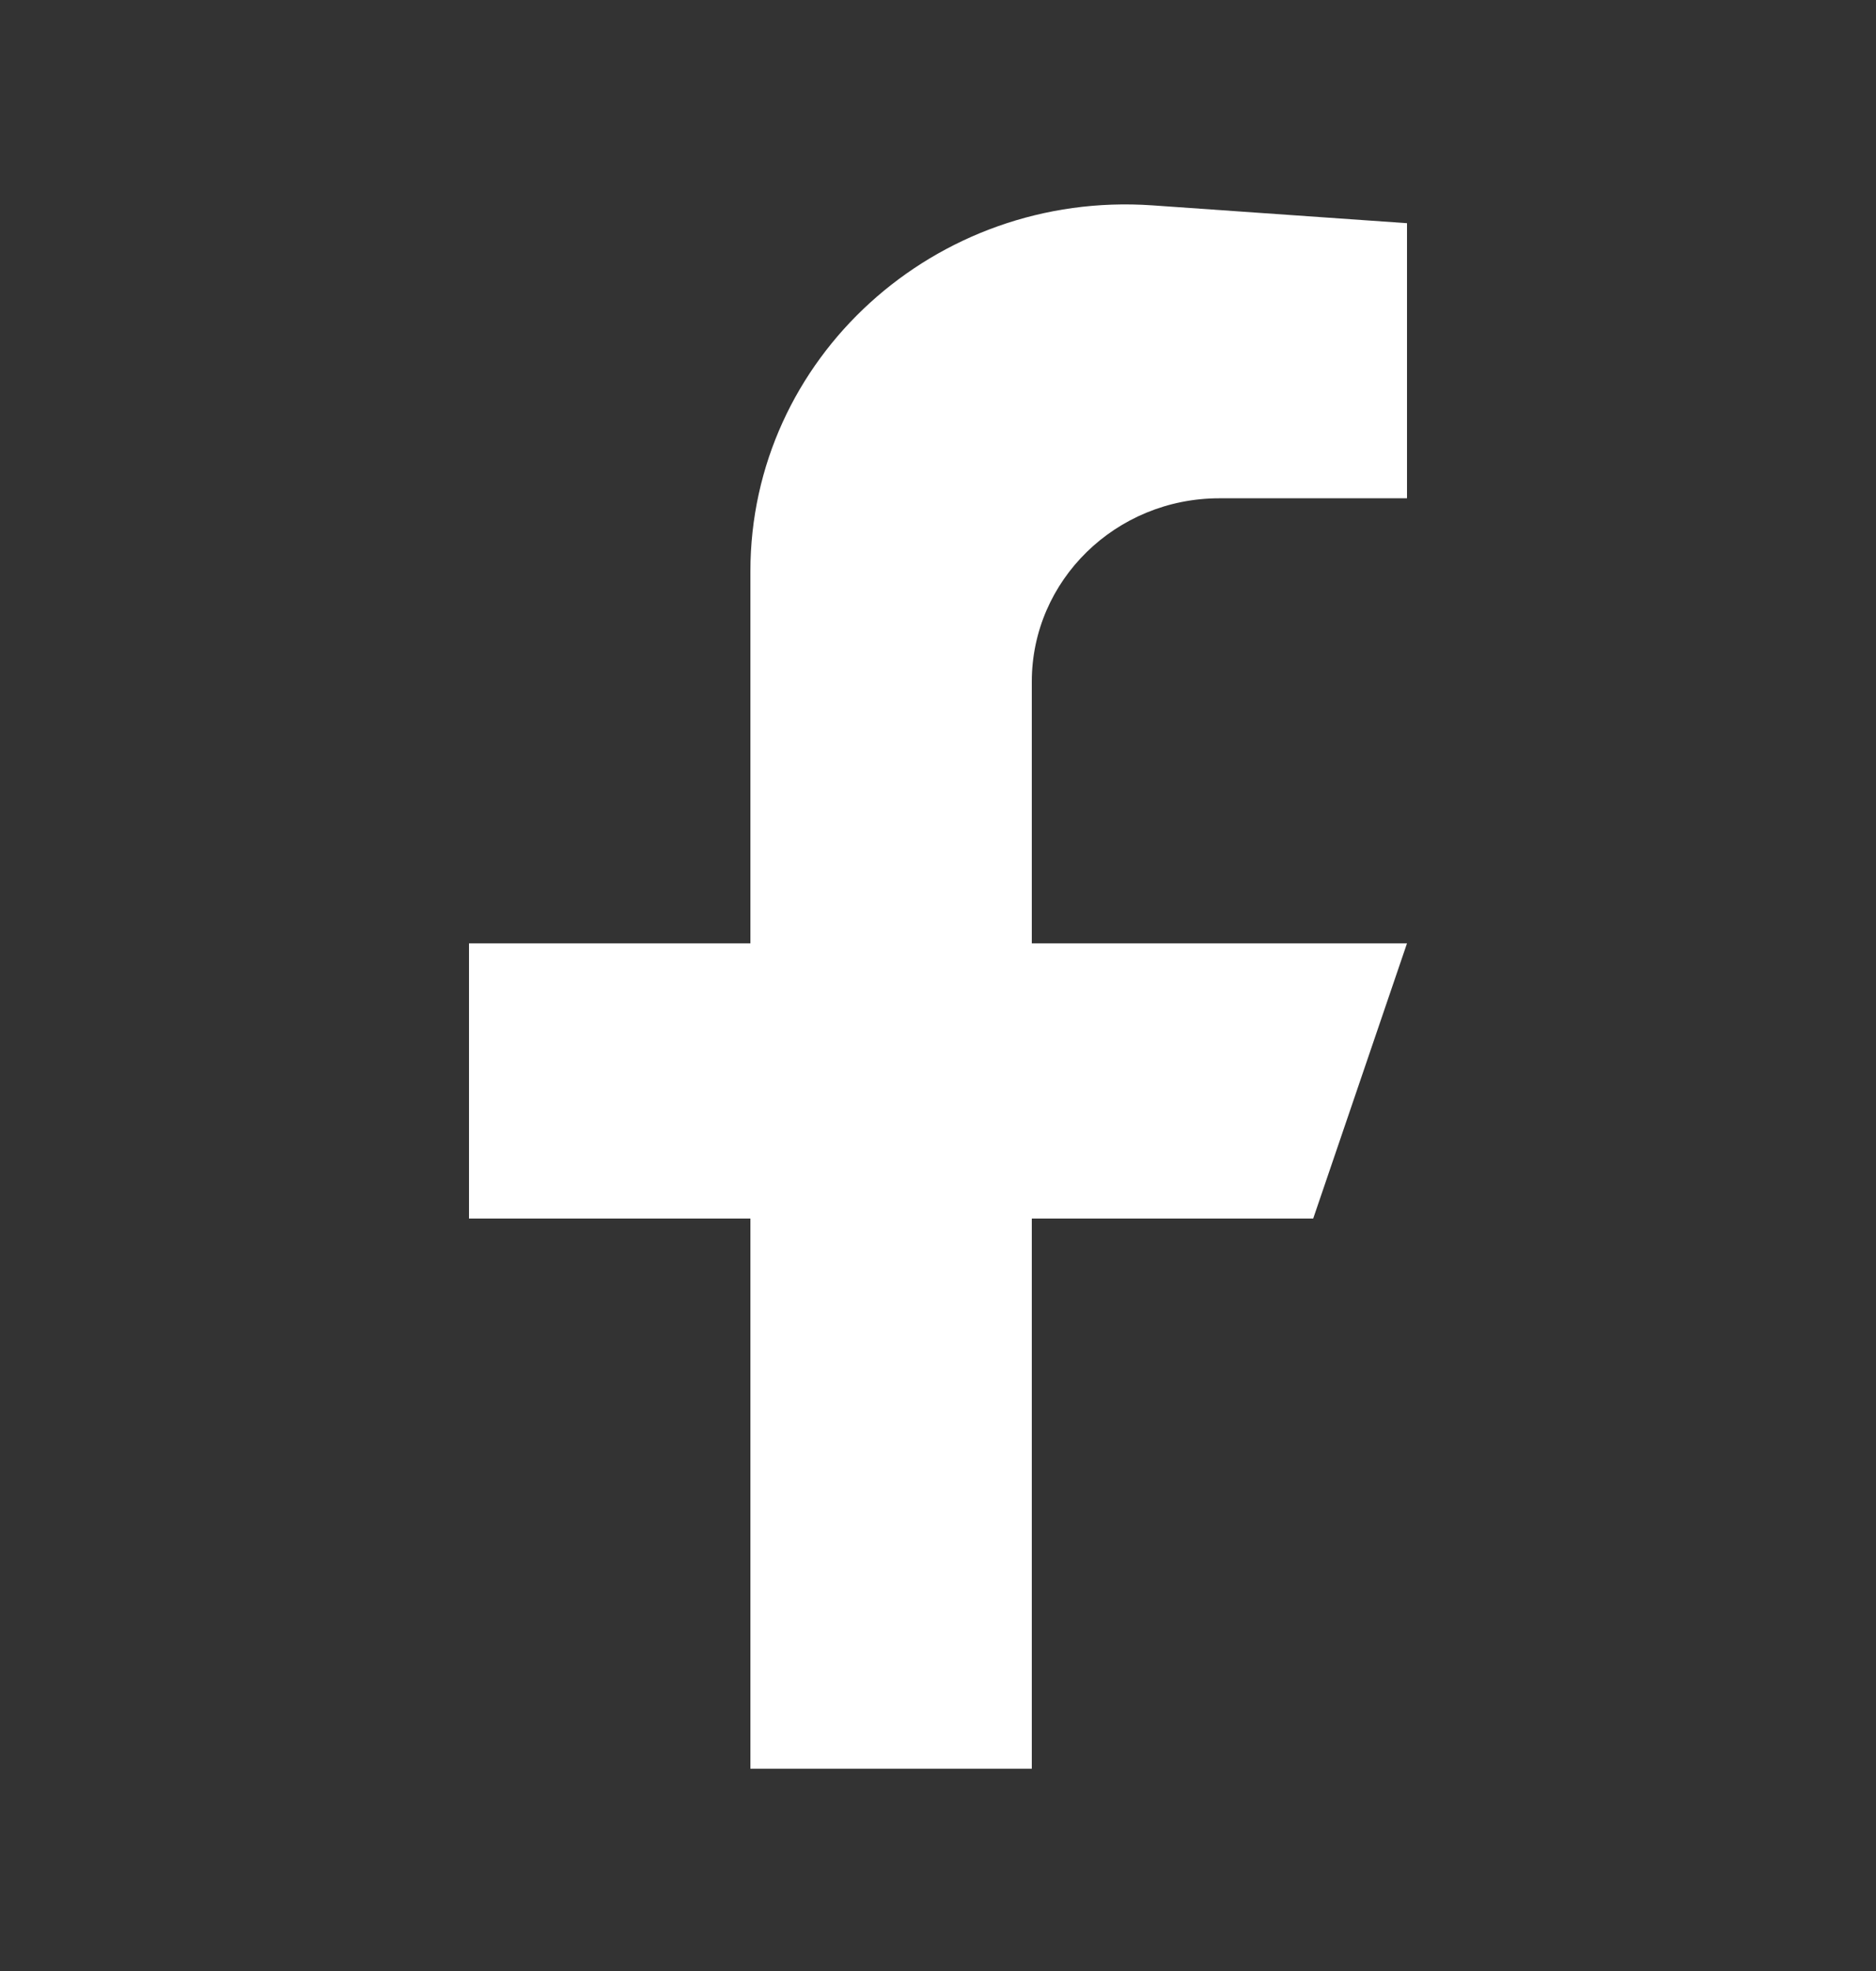
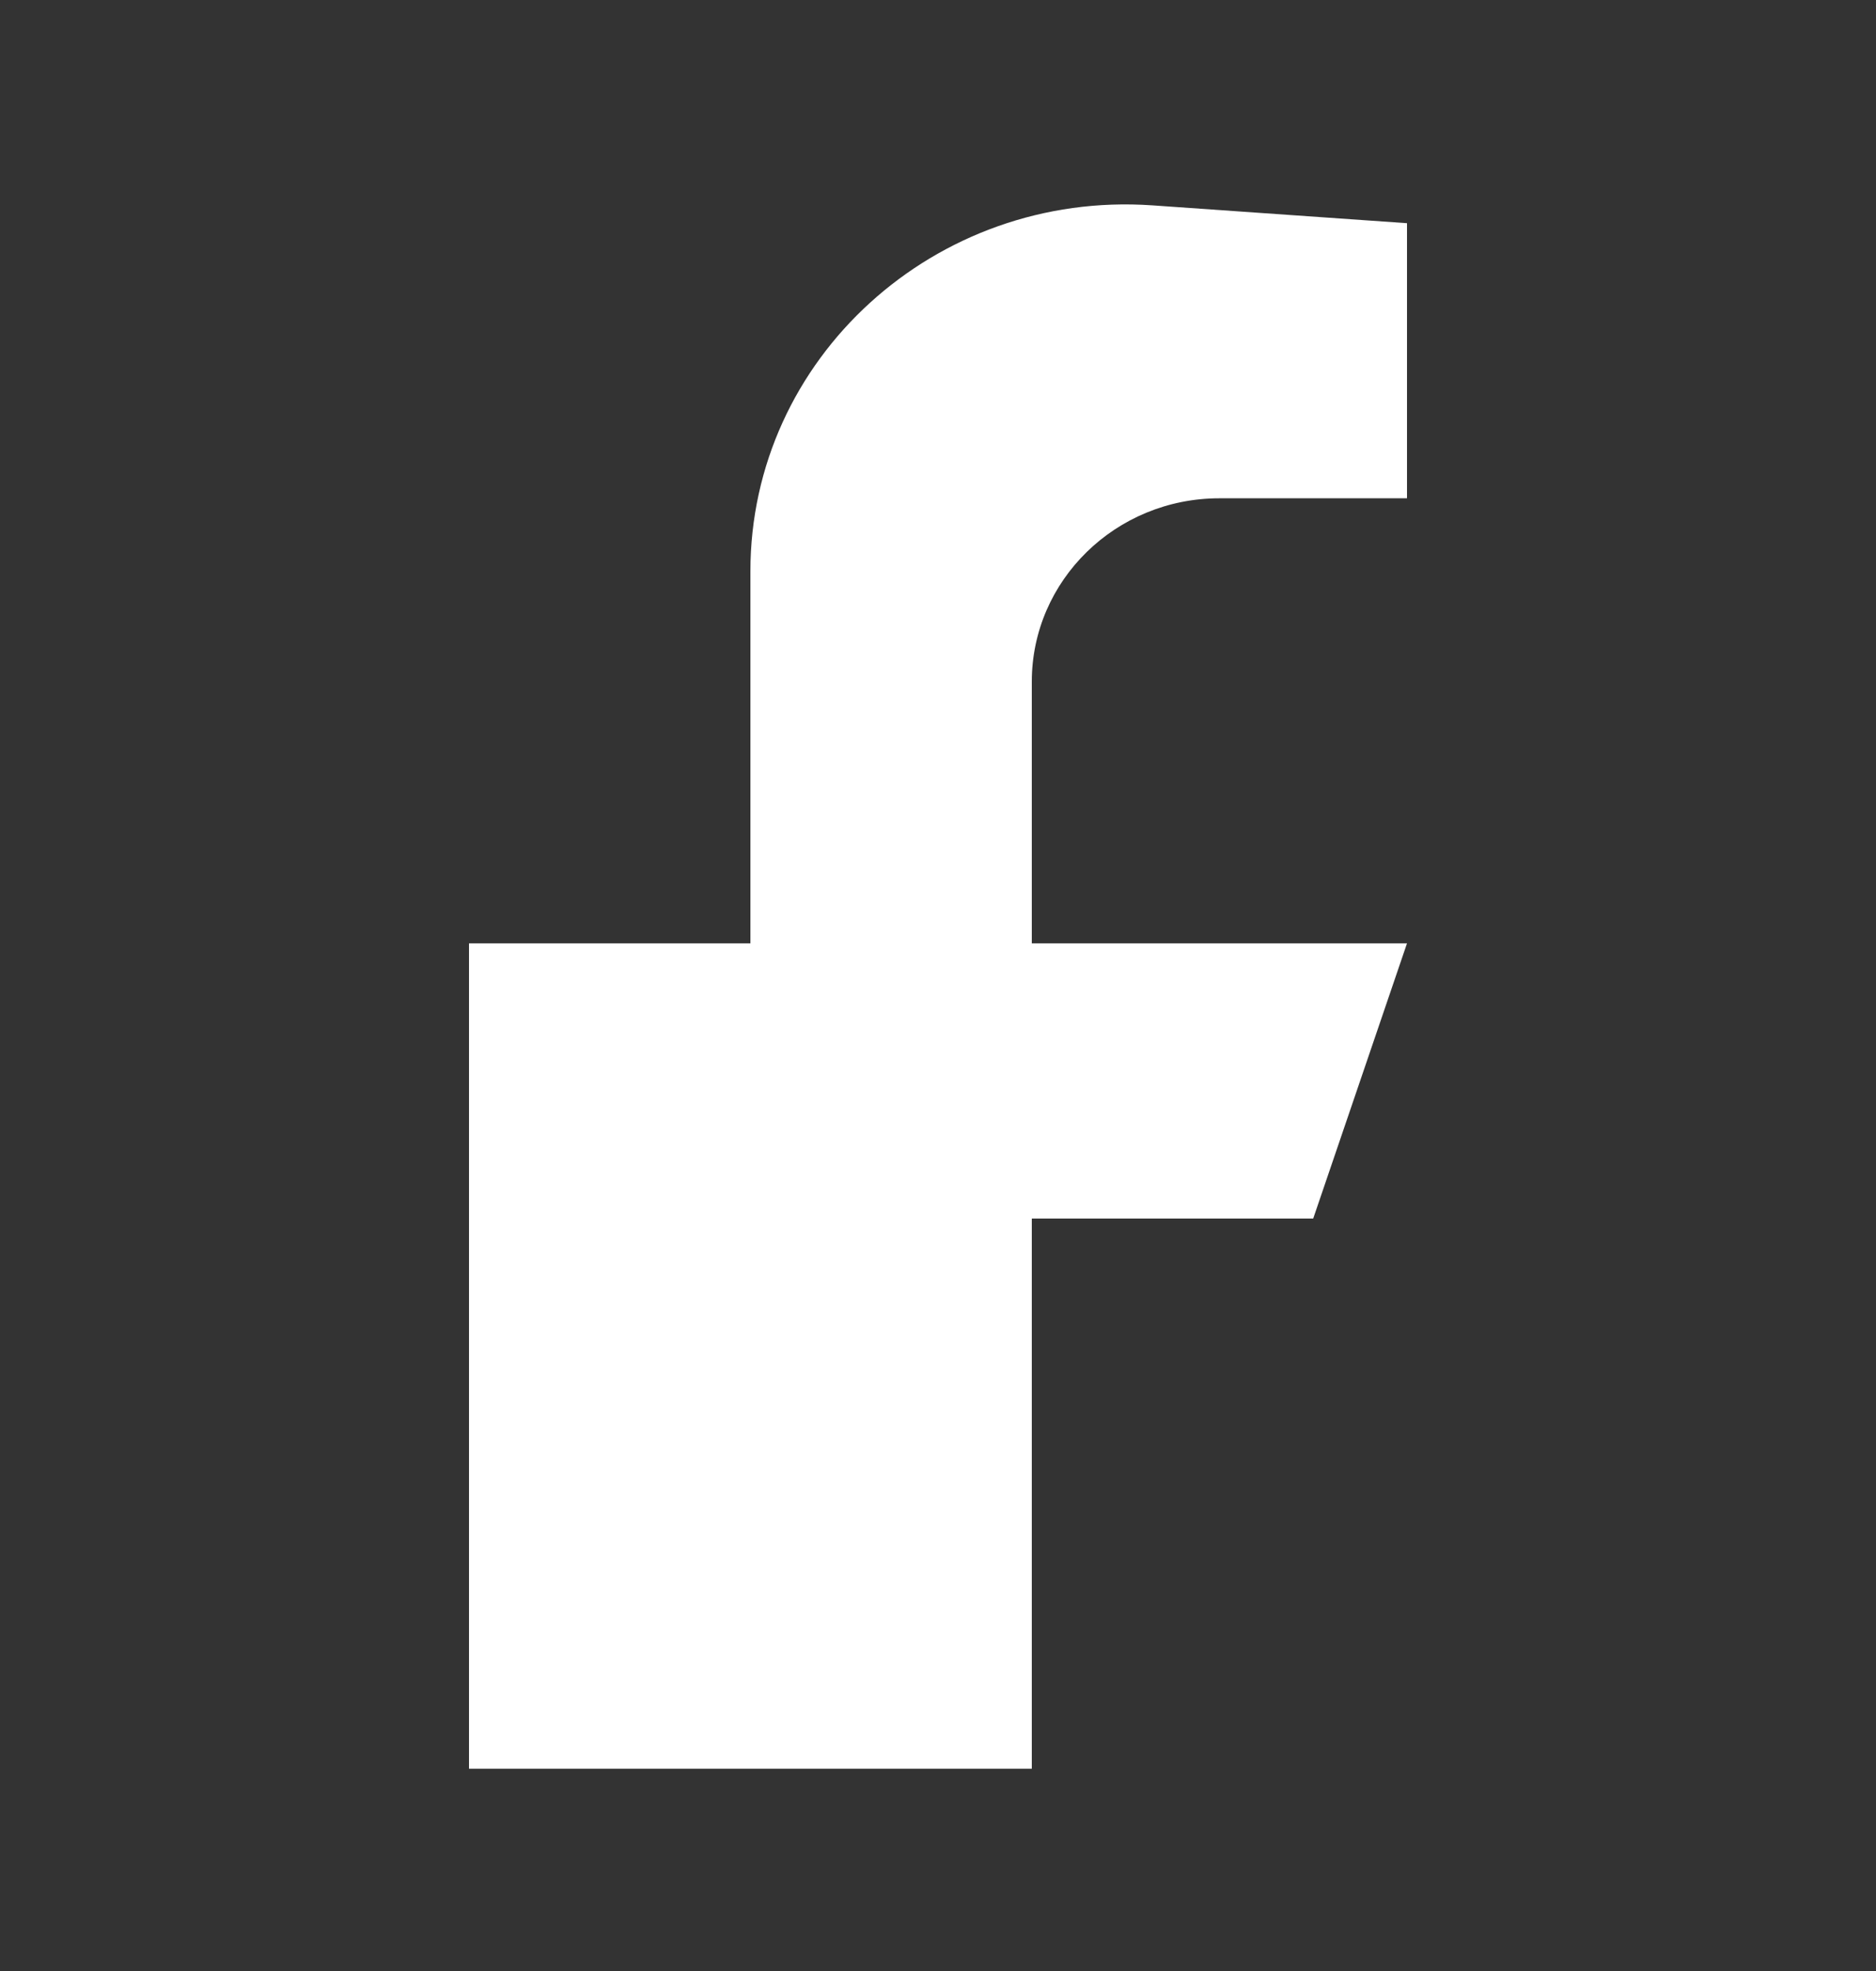
<svg xmlns="http://www.w3.org/2000/svg" width="20" height="21" viewBox="0 0 20 21" fill="none">
  <rect x="0" y="0" width="20" height="21" fill="#333333" stroke="none" />
-   <path d="M11 10.051V7.263C11 6.184 11.895 5.309 13 5.309H15V2.378L12.285 2.188C9.97 2.027 8 3.819 8 6.087V10.051H5V12.983H8V18.845H11V12.983H14L15 10.051H11Z" fill="white" />
+   <path d="M11 10.051V7.263C11 6.184 11.895 5.309 13 5.309H15V2.378L12.285 2.188C9.97 2.027 8 3.819 8 6.087V10.051H5V12.983V18.845H11V12.983H14L15 10.051H11Z" fill="white" />
</svg>